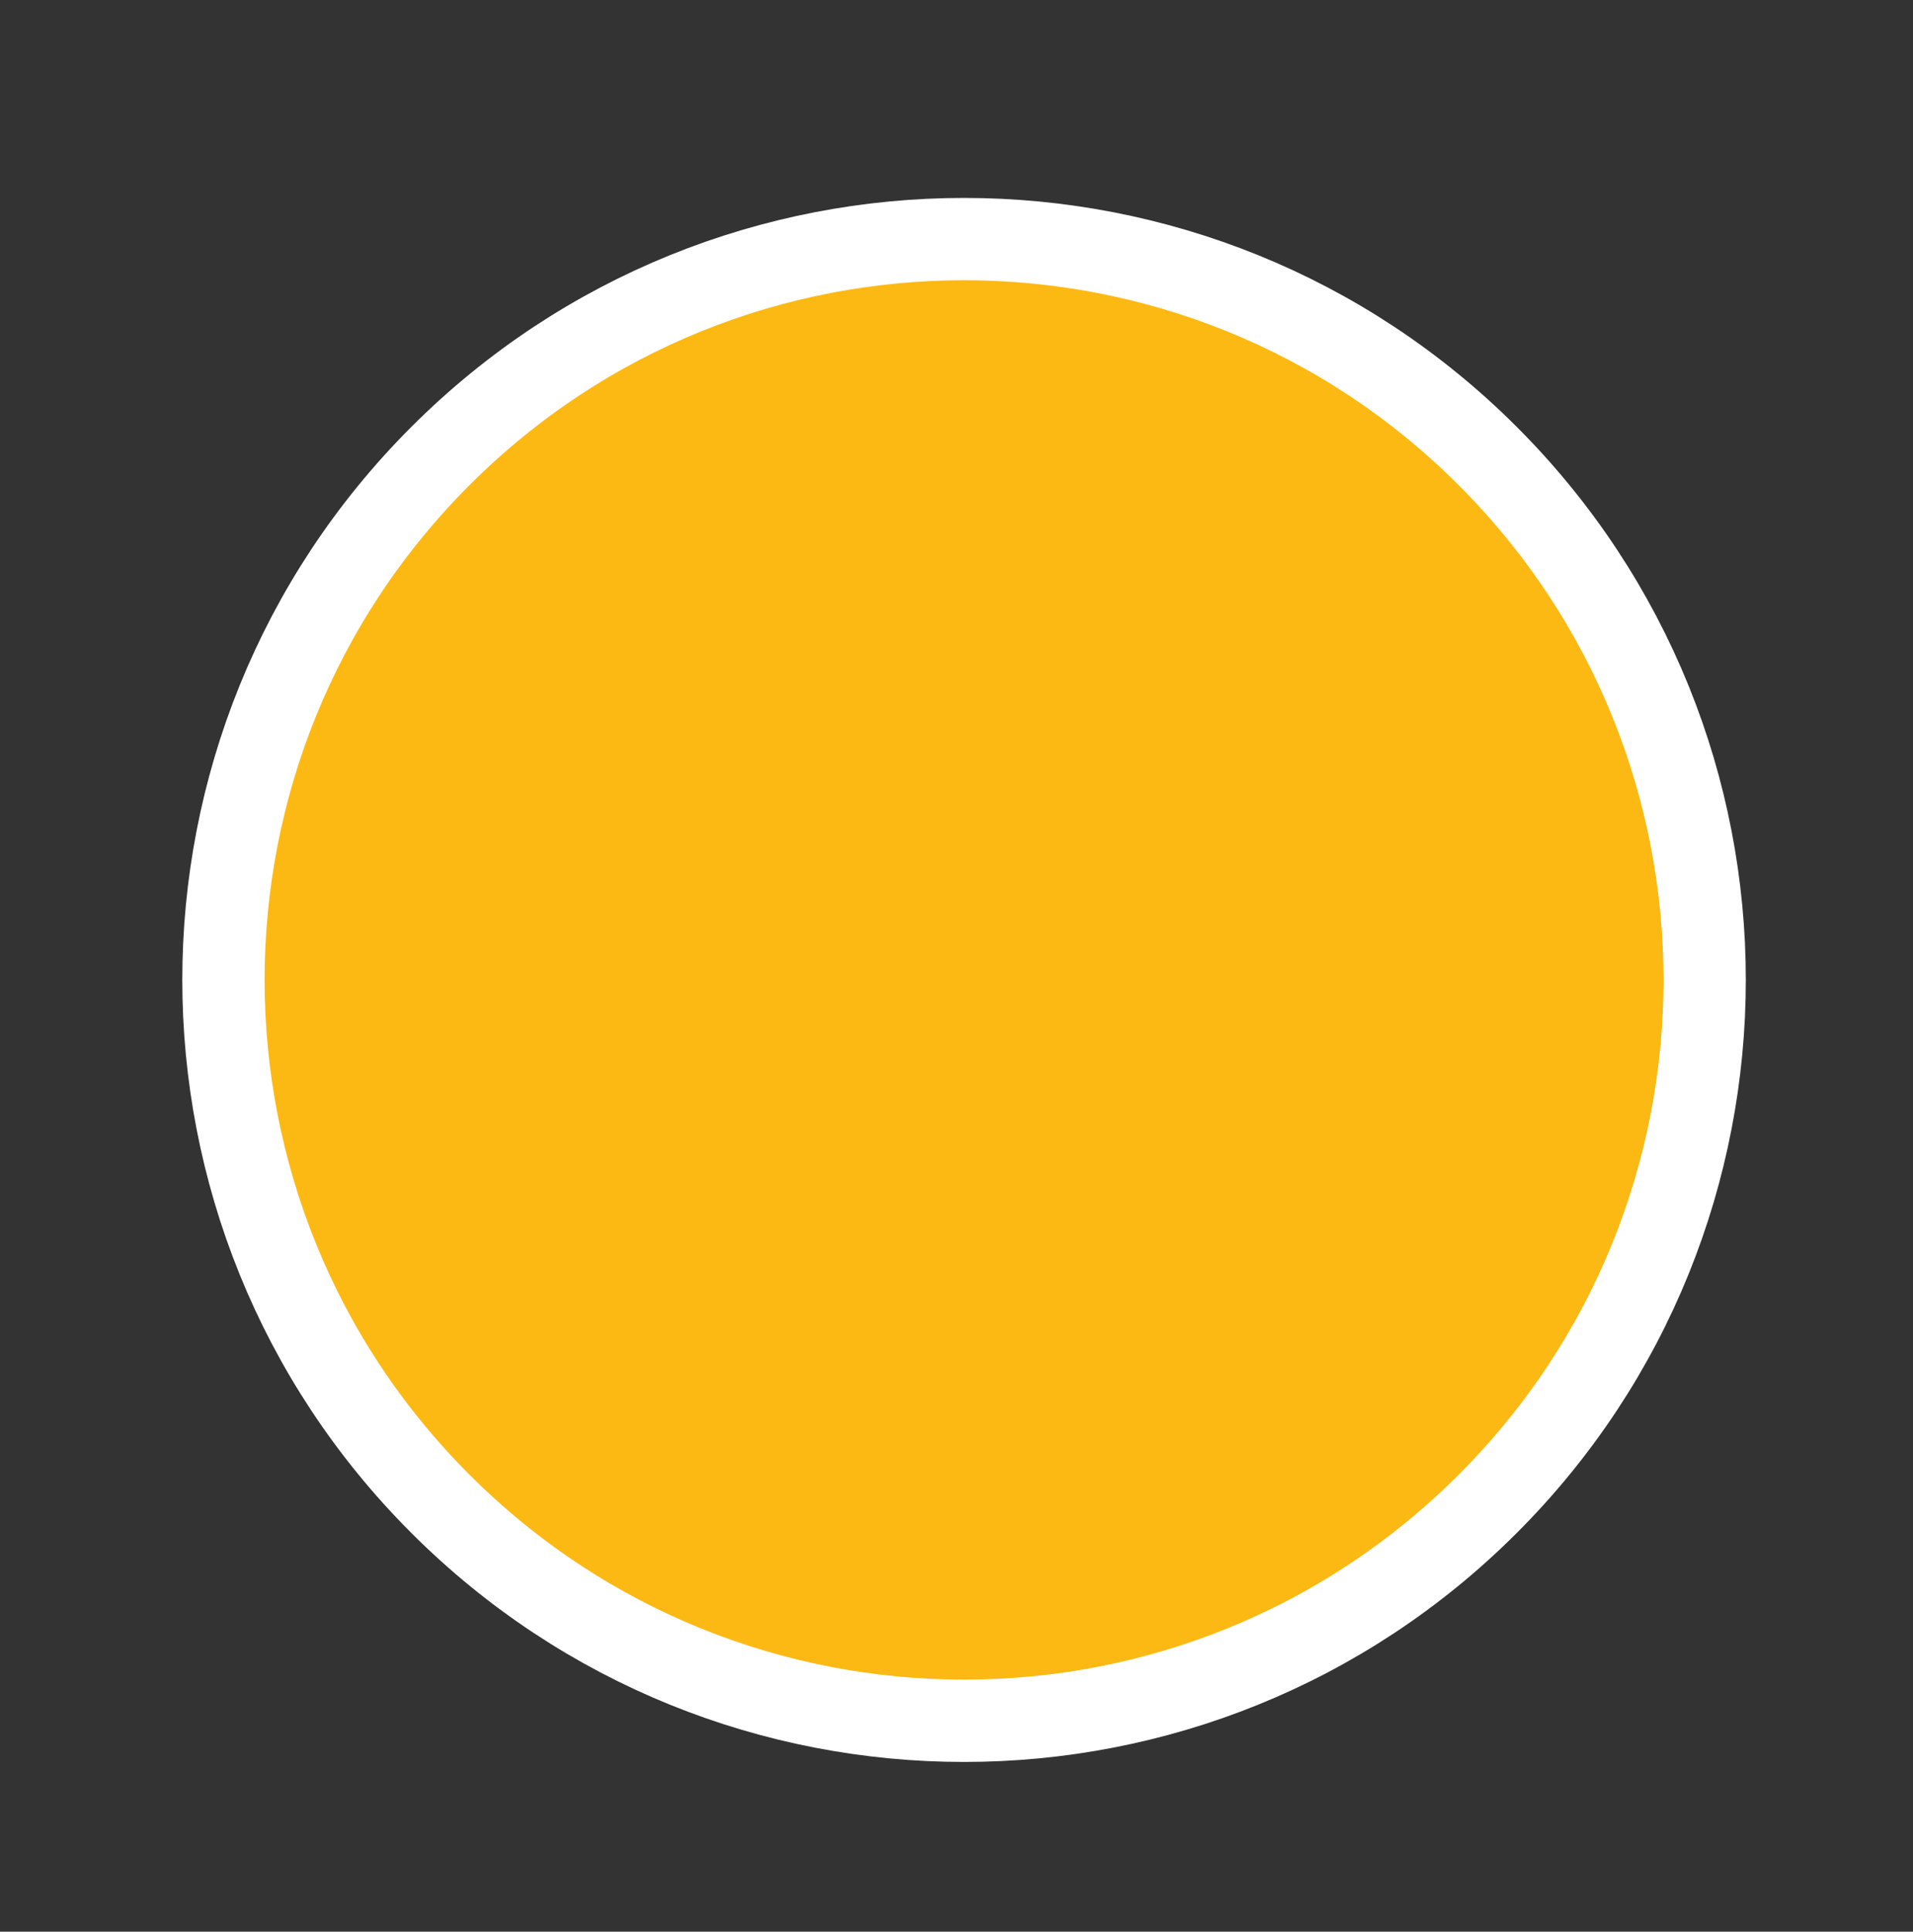
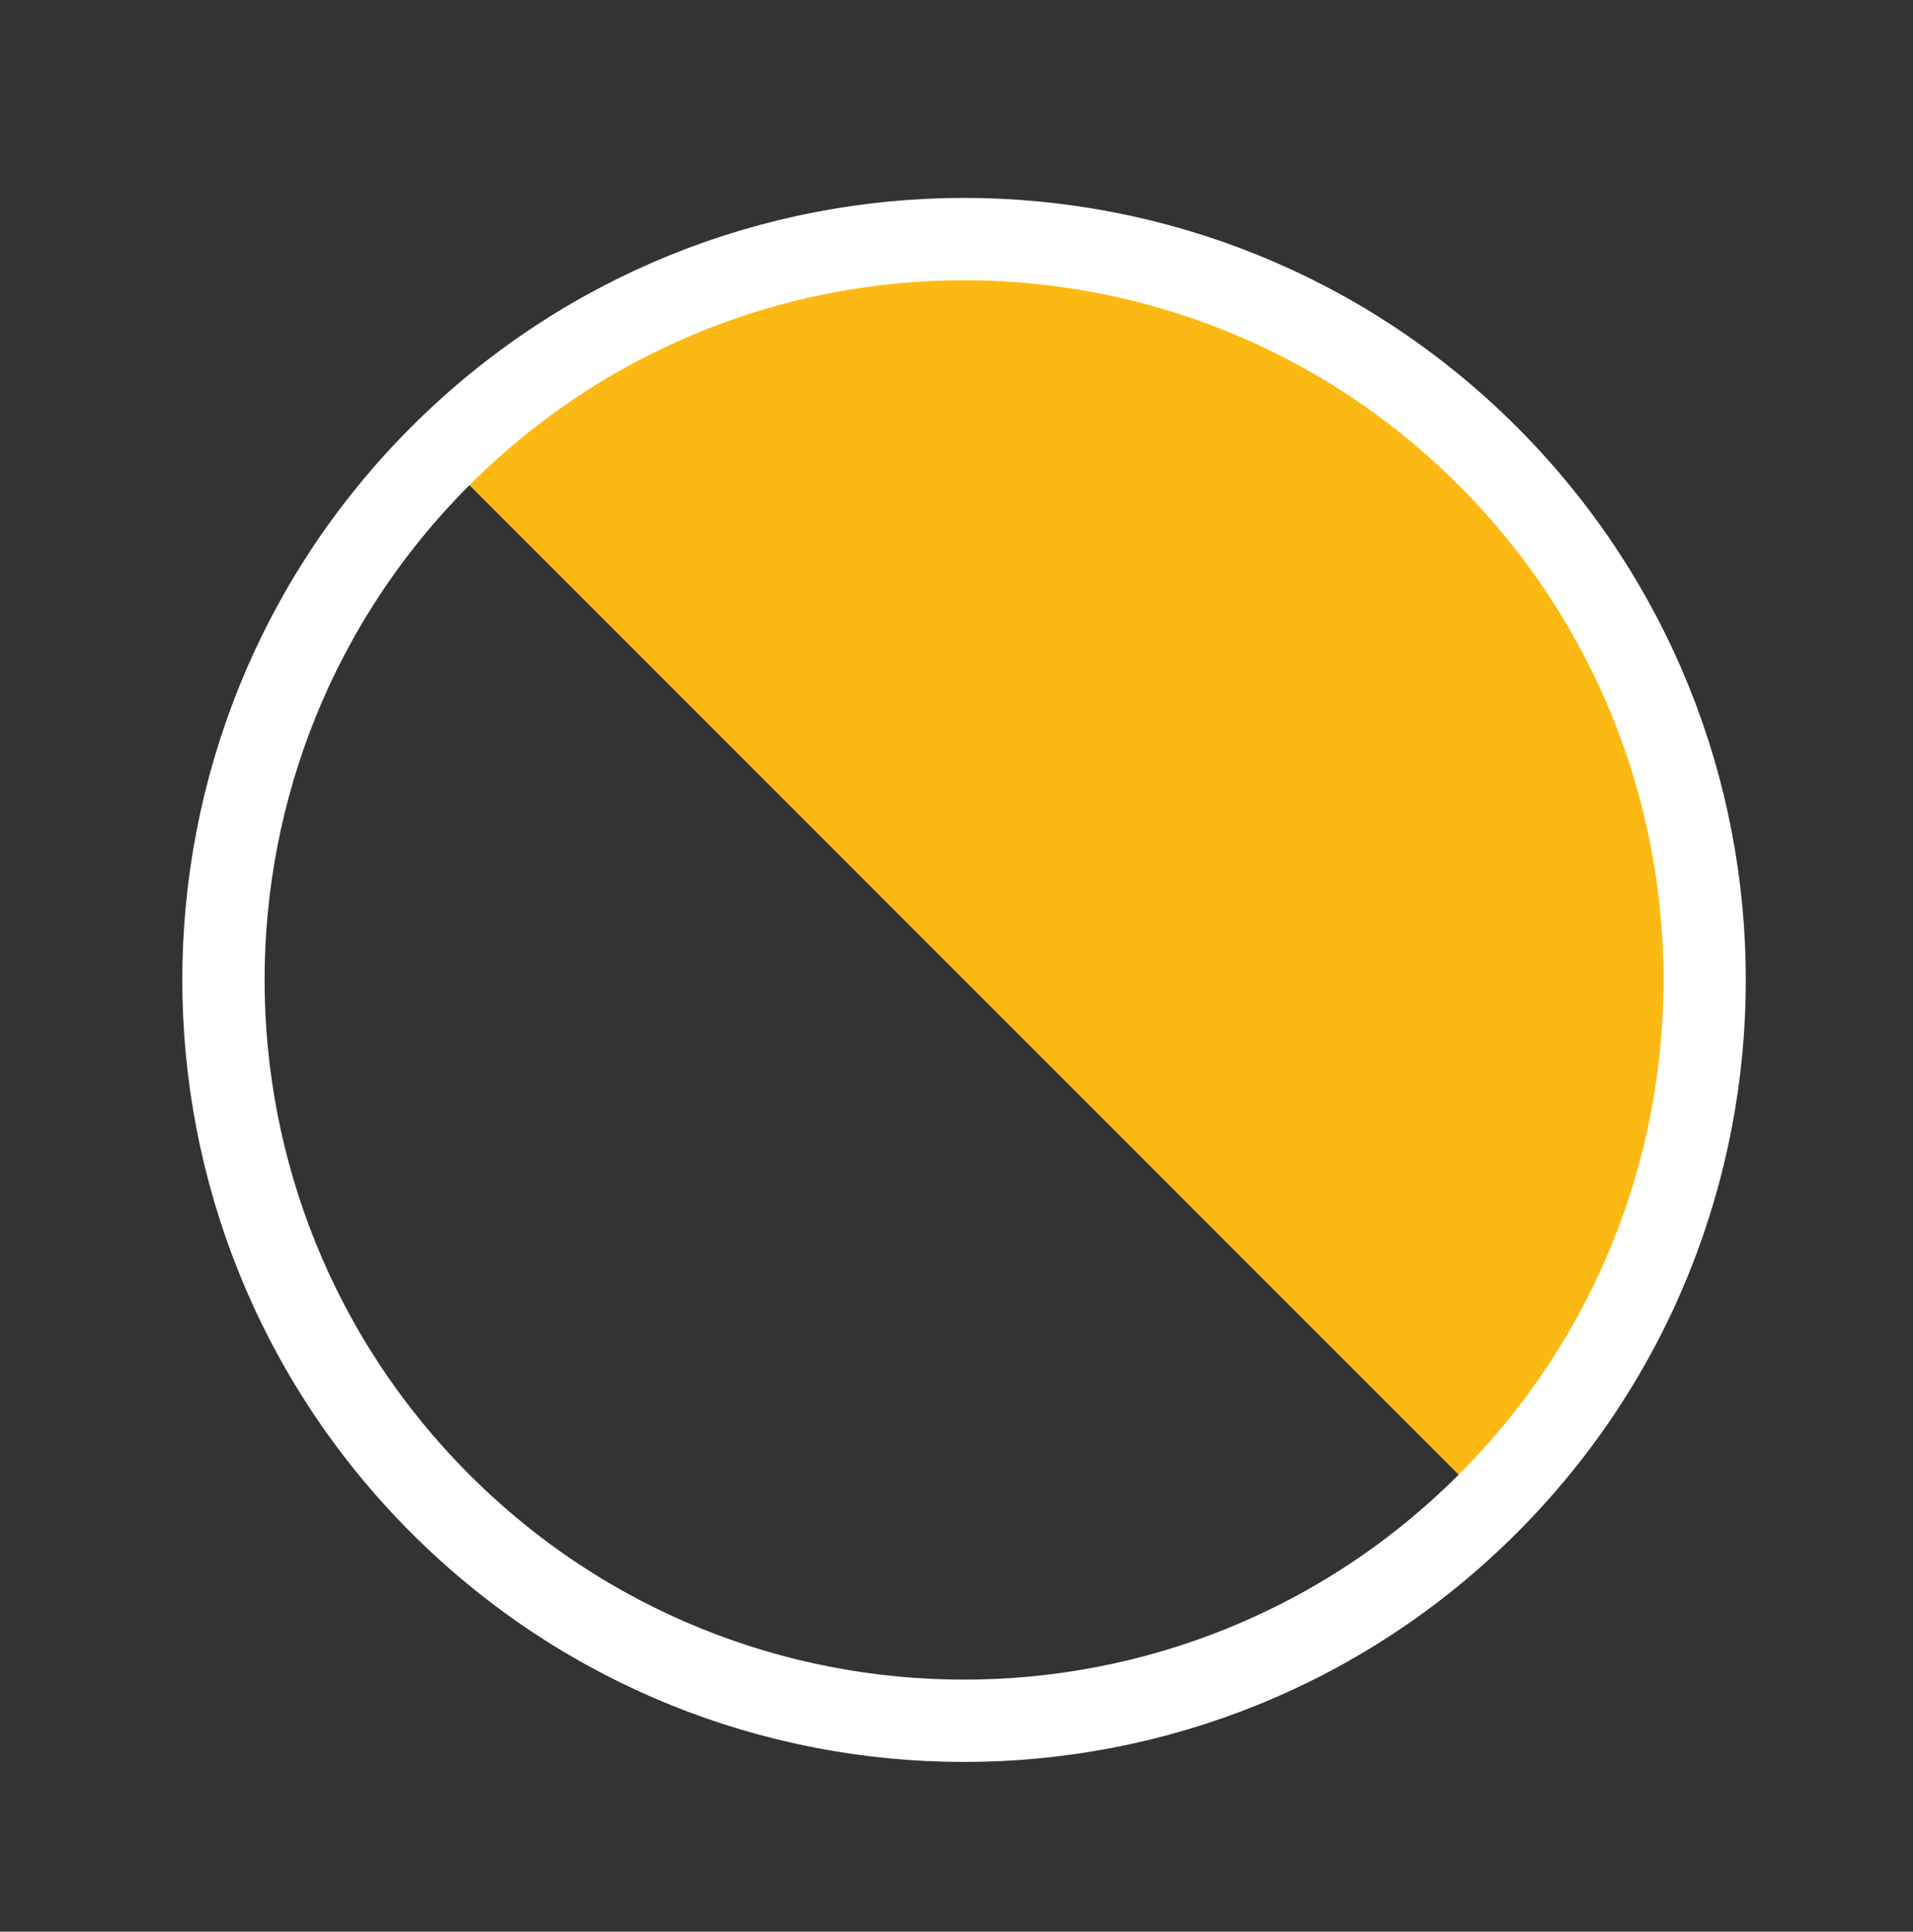
<svg xmlns="http://www.w3.org/2000/svg" id="a" viewBox="0 0 69.741 70.4">
  <rect x="0" y="0" width="69.741" height="70.4" fill="#333333" stroke="none" />
  <defs>
    <clipPath id="b">
      <polygon points="6.561 64.237 63.681 64.237 63.681 7.117 6.561 7.117 6.561 64.237 6.561 64.237" style="clip-rule:evenodd; fill:none;" />
    </clipPath>
    <clipPath id="d">
      <polygon points="6.561 64.237 63.681 64.237 63.681 7.117 6.561 7.117 6.561 64.237 6.561 64.237" style="clip-rule:evenodd; fill:none;" />
    </clipPath>
    <clipPath id="c">
      <polygon points="12.081 12.637 58.161 12.637 58.161 58.717 12.081 58.717 12.081 12.637 12.081 12.637" style="clip-path:url(#d); clip-rule:evenodd; fill:none;" />
    </clipPath>
    <clipPath id="e">
      <polygon points="12.081 58.717 58.161 58.717 58.161 12.637 12.081 12.637 12.081 58.717 12.081 58.717" style="fill:none;" />
    </clipPath>
  </defs>
-   <path d="M16.054,16.621c10.544-10.544,27.64-10.544,38.184,0s10.544,27.64,0,38.184c-10.544,10.544-27.64,10.544-38.184,0-10.544-10.544-10.544-27.64,0-38.184h0Z" style="fill:#fdb913; fill-rule:evenodd;" />
+   <path d="M16.054,16.621c10.544-10.544,27.64-10.544,38.184,0s10.544,27.64,0,38.184h0Z" style="fill:#fdb913; fill-rule:evenodd;" />
  <path d="M16.054,16.621c10.544-10.544,27.64-10.544,38.184,0s10.544,27.64,0,38.184c-10.544,10.544-27.64,10.544-38.184,0-10.544-10.544-10.544-27.64,0-38.184h0Z" style="fill:none; stroke:#fff; stroke-miterlimit:8; stroke-width:3px;" />
  <g style="clip-path:url(#b);">
    <g style="clip-path:url(#c);">
      <g style="clip-path:url(#e);">
        <path d="M47.2,52.049h-23.729v-29.44h5.22v2.849h13.288v-2.849h5.22v29.44h0ZM35.335,18.81c.786,0,1.424.638,1.424,1.425s-.637,1.425-1.424,1.425-1.424-.638-1.424-1.425c-.013-.774.603-1.412,1.377-1.425.016,0,.031,0,.047,0h0ZM48.149,19.759h-8.068v-.95c0-1.049-.85-1.899-1.898-1.899h-5.695c-1.048,0-1.898.85-1.898,1.899v.95h-8.068c-1.048,0-1.898.85-1.898,1.899v31.34c0,1.049.85,1.899,1.898,1.899h25.627c1.048,0,1.898-.85,1.898-1.899v-31.34c0-1.049-.85-1.899-1.898-1.899h0Z" style="fill:#fff;" />
-         <polygon points="26.318 29.256 44.352 29.256 44.352 31.156 26.318 31.156 26.318 29.256 26.318 29.256" style="fill:#fff;" />
        <polygon points="37.234 43.027 44.352 43.027 44.352 44.926 37.234 44.926 37.234 43.027 37.234 43.027" style="fill:#fff;" />
        <polygon points="26.318 33.055 35.335 33.055 35.335 34.954 26.318 34.954 26.318 33.055 26.318 33.055" style="fill:#fff;" />
-         <path d="M32.862,46.718c-.234.105-.487.159-.744.159-.104,0-.208-.008-.31-.025-.215.135-.454.225-.704.265l1.894,3.416.789-1.291,1.549.258-1.823-3.276c-.177.211-.4.38-.65.494h0Z" style="fill:#fff;" />
        <path d="M29.886,46.9c-.091.014-.183.021-.275.02-.233,0-.464-.043-.681-.128-.335-.128-.625-.351-.835-.642-.018-.003-.034-.01-.052-.015l-1.725,3.396,1.533-.349.774,1.442,1.803-3.521c-.191-.039-.374-.107-.543-.203h0Z" style="fill:#fff;" />
        <path d="M30.736,44.641c-1.45,0-2.626-1.177-2.626-2.628s1.176-2.628,2.626-2.628,2.626,1.177,2.626,2.628h0c0,1.451-1.176,2.628-2.626,2.628h0ZM35.214,42.014c.002-.322-.13-.63-.364-.851.129-.295.129-.631,0-.926-.114-.266-.326-.478-.592-.592-.013-.286-.131-.556-.332-.76-.227-.231-.542-.352-.865-.332-.113-.303-.352-.542-.654-.654-.268-.106-.567-.106-.835,0-.212-.192-.488-.3-.774-.303-.322-.002-.63.13-.85.364-.295-.129-.631-.129-.926,0-.266.114-.478.326-.592.593-.285.013-.556.132-.759.332-.231.227-.352.543-.332.866-.302.112-.54.351-.653.653-.106.268-.106.567,0,.835-.192.213-.3.488-.304.775-.002.322.13.63.364.85-.129.295-.129.631,0,.926.114.266.326.478.592.593.013.286.131.556.332.76.227.231.542.352.865.332.112.302.351.54.653.653.268.106.567.106.835,0,.212.192.488.301.774.304.322.002.63-.13.85-.365.295.129.631.129.926,0,.266-.114.478-.326.592-.592.286-.013.556-.131.759-.332.23-.227.352-.543.332-.866.302-.113.541-.352.653-.655.106-.268.106-.567,0-.835.195-.211.304-.487.306-.774h0Z" style="fill:#fff;" />
      </g>
    </g>
  </g>
</svg>